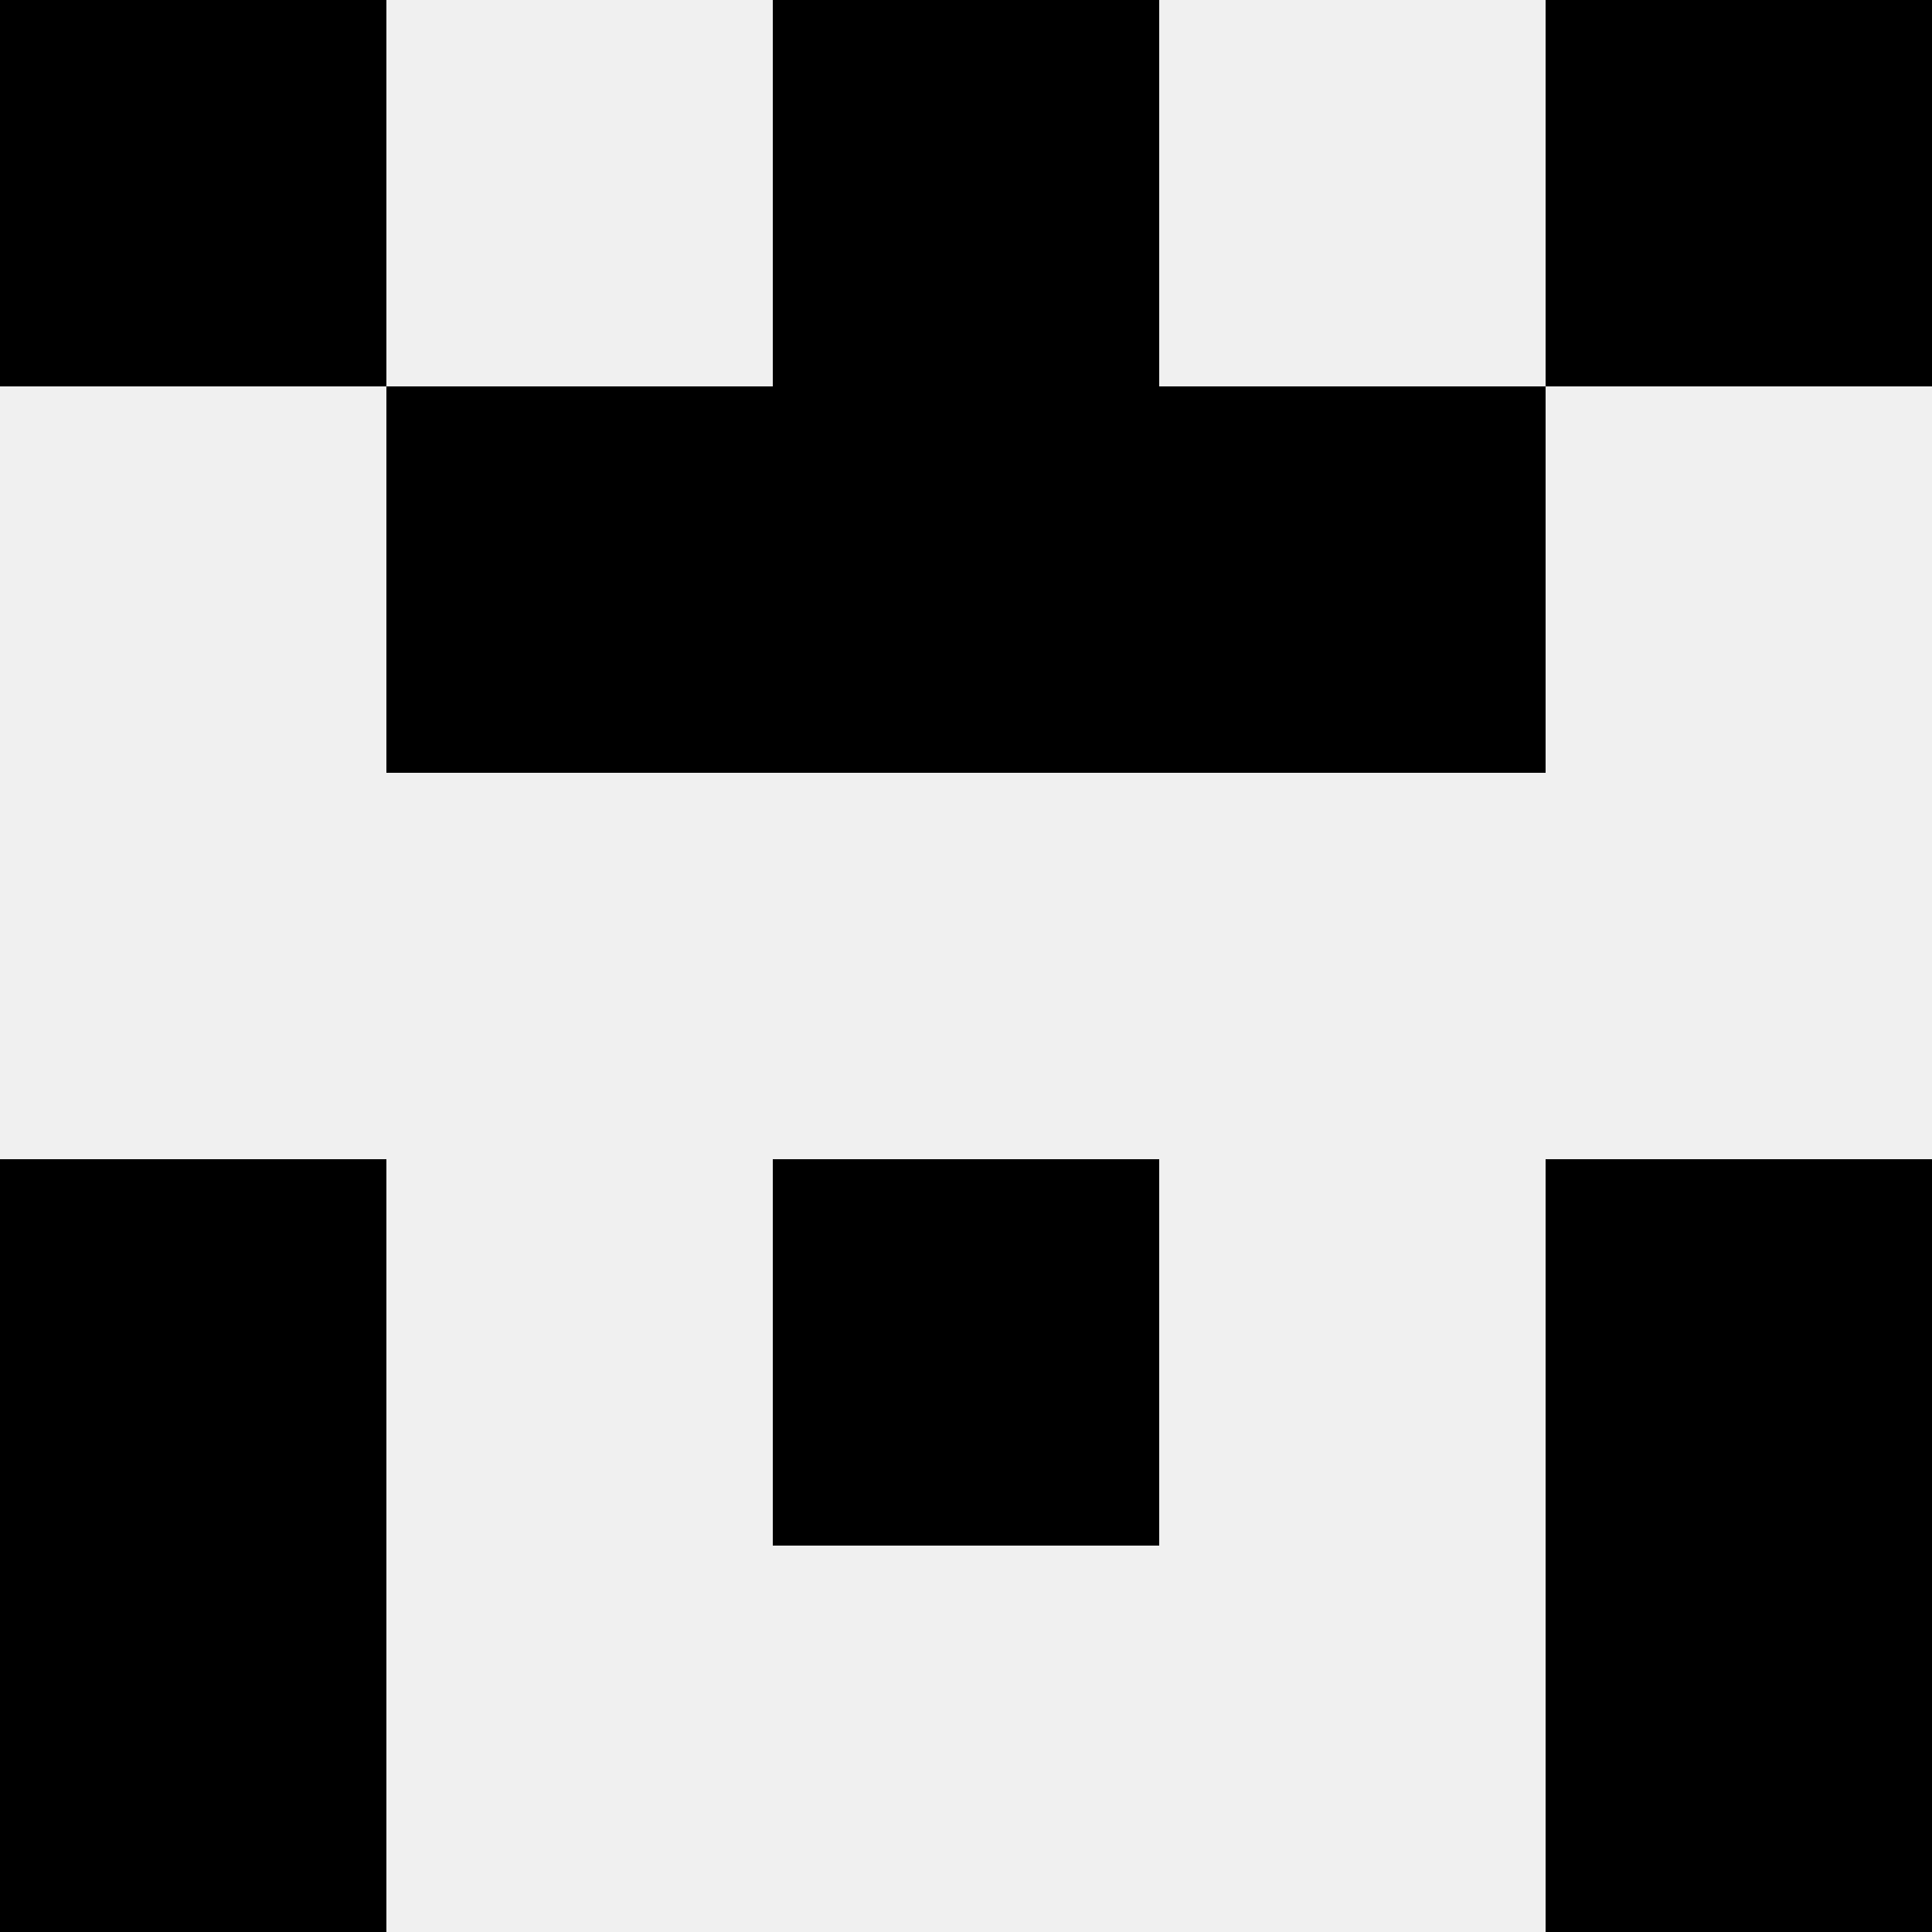
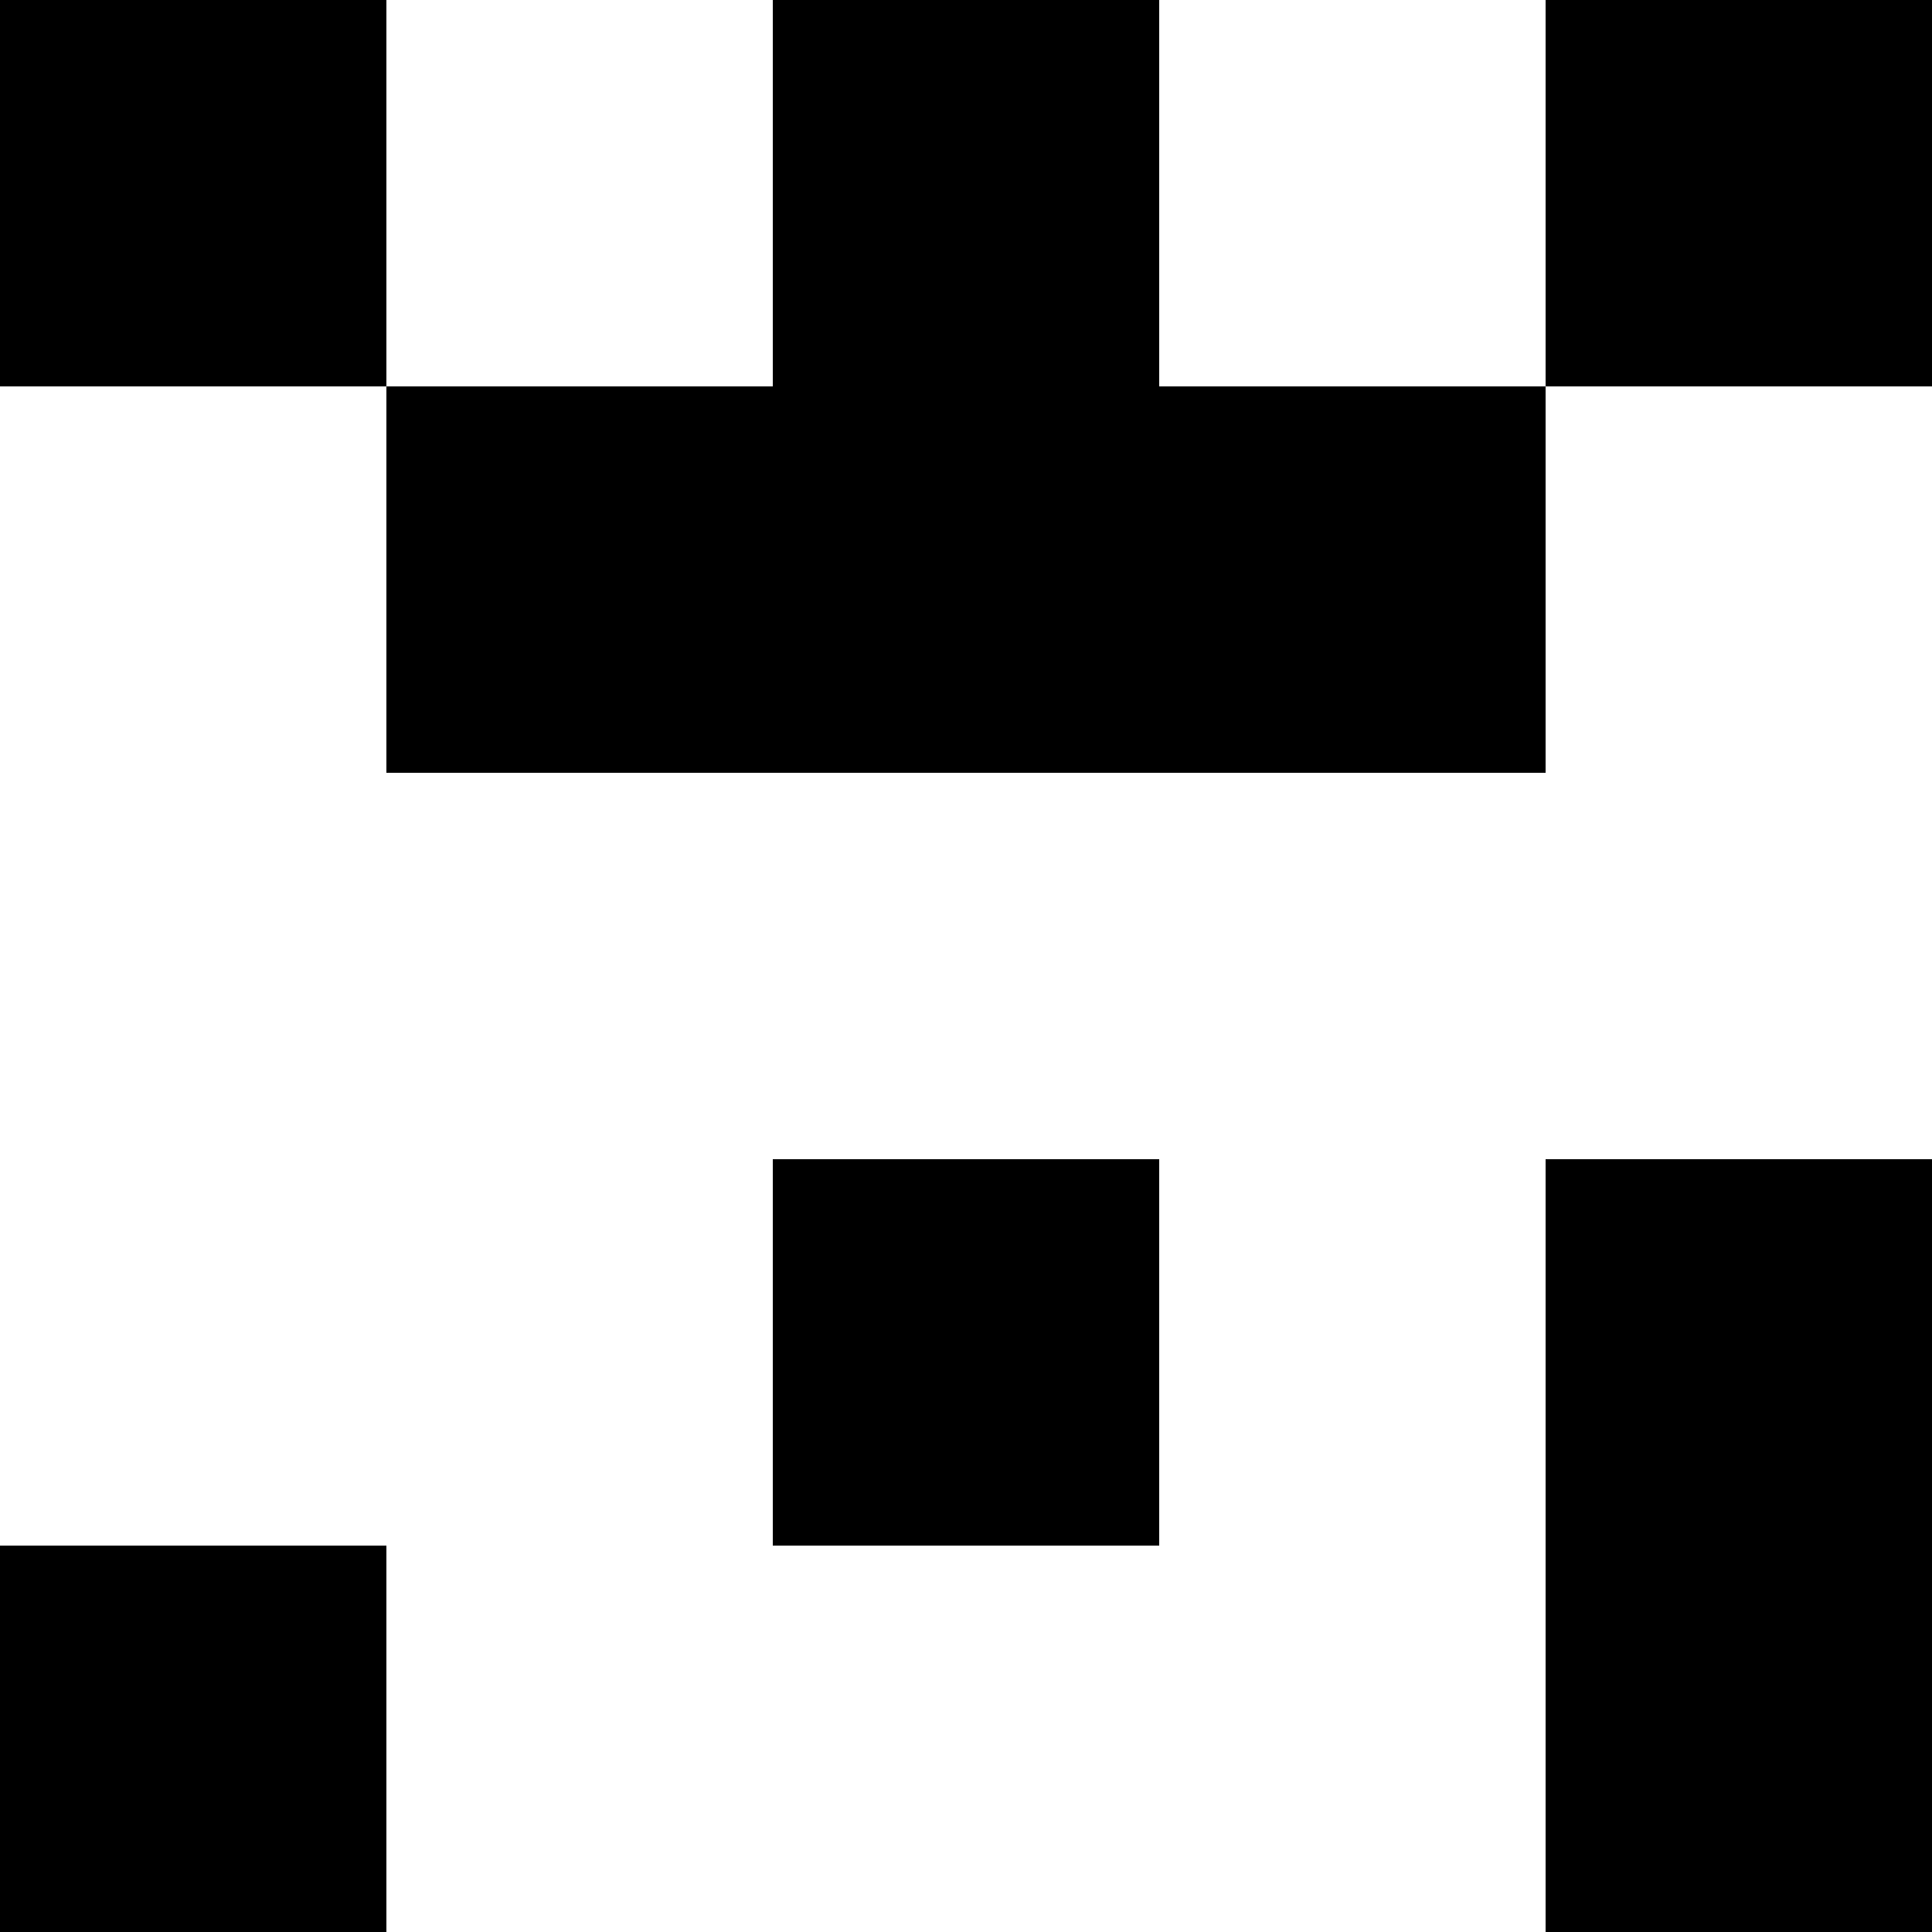
<svg xmlns="http://www.w3.org/2000/svg" width="80" height="80">
-   <rect width="100%" height="100%" fill="#f0f0f0" />
  <rect x="0" y="0" width="16" height="16" fill="hsl(107, 70%, 50%)" />
  <rect x="64" y="0" width="16" height="16" fill="hsl(107, 70%, 50%)" />
  <rect x="32" y="0" width="16" height="16" fill="hsl(107, 70%, 50%)" />
  <rect x="32" y="0" width="16" height="16" fill="hsl(107, 70%, 50%)" />
  <rect x="16" y="16" width="16" height="16" fill="hsl(107, 70%, 50%)" />
  <rect x="48" y="16" width="16" height="16" fill="hsl(107, 70%, 50%)" />
  <rect x="32" y="16" width="16" height="16" fill="hsl(107, 70%, 50%)" />
  <rect x="32" y="16" width="16" height="16" fill="hsl(107, 70%, 50%)" />
-   <rect x="0" y="48" width="16" height="16" fill="hsl(107, 70%, 50%)" />
  <rect x="64" y="48" width="16" height="16" fill="hsl(107, 70%, 50%)" />
  <rect x="32" y="48" width="16" height="16" fill="hsl(107, 70%, 50%)" />
  <rect x="32" y="48" width="16" height="16" fill="hsl(107, 70%, 50%)" />
  <rect x="0" y="64" width="16" height="16" fill="hsl(107, 70%, 50%)" />
  <rect x="64" y="64" width="16" height="16" fill="hsl(107, 70%, 50%)" />
</svg>